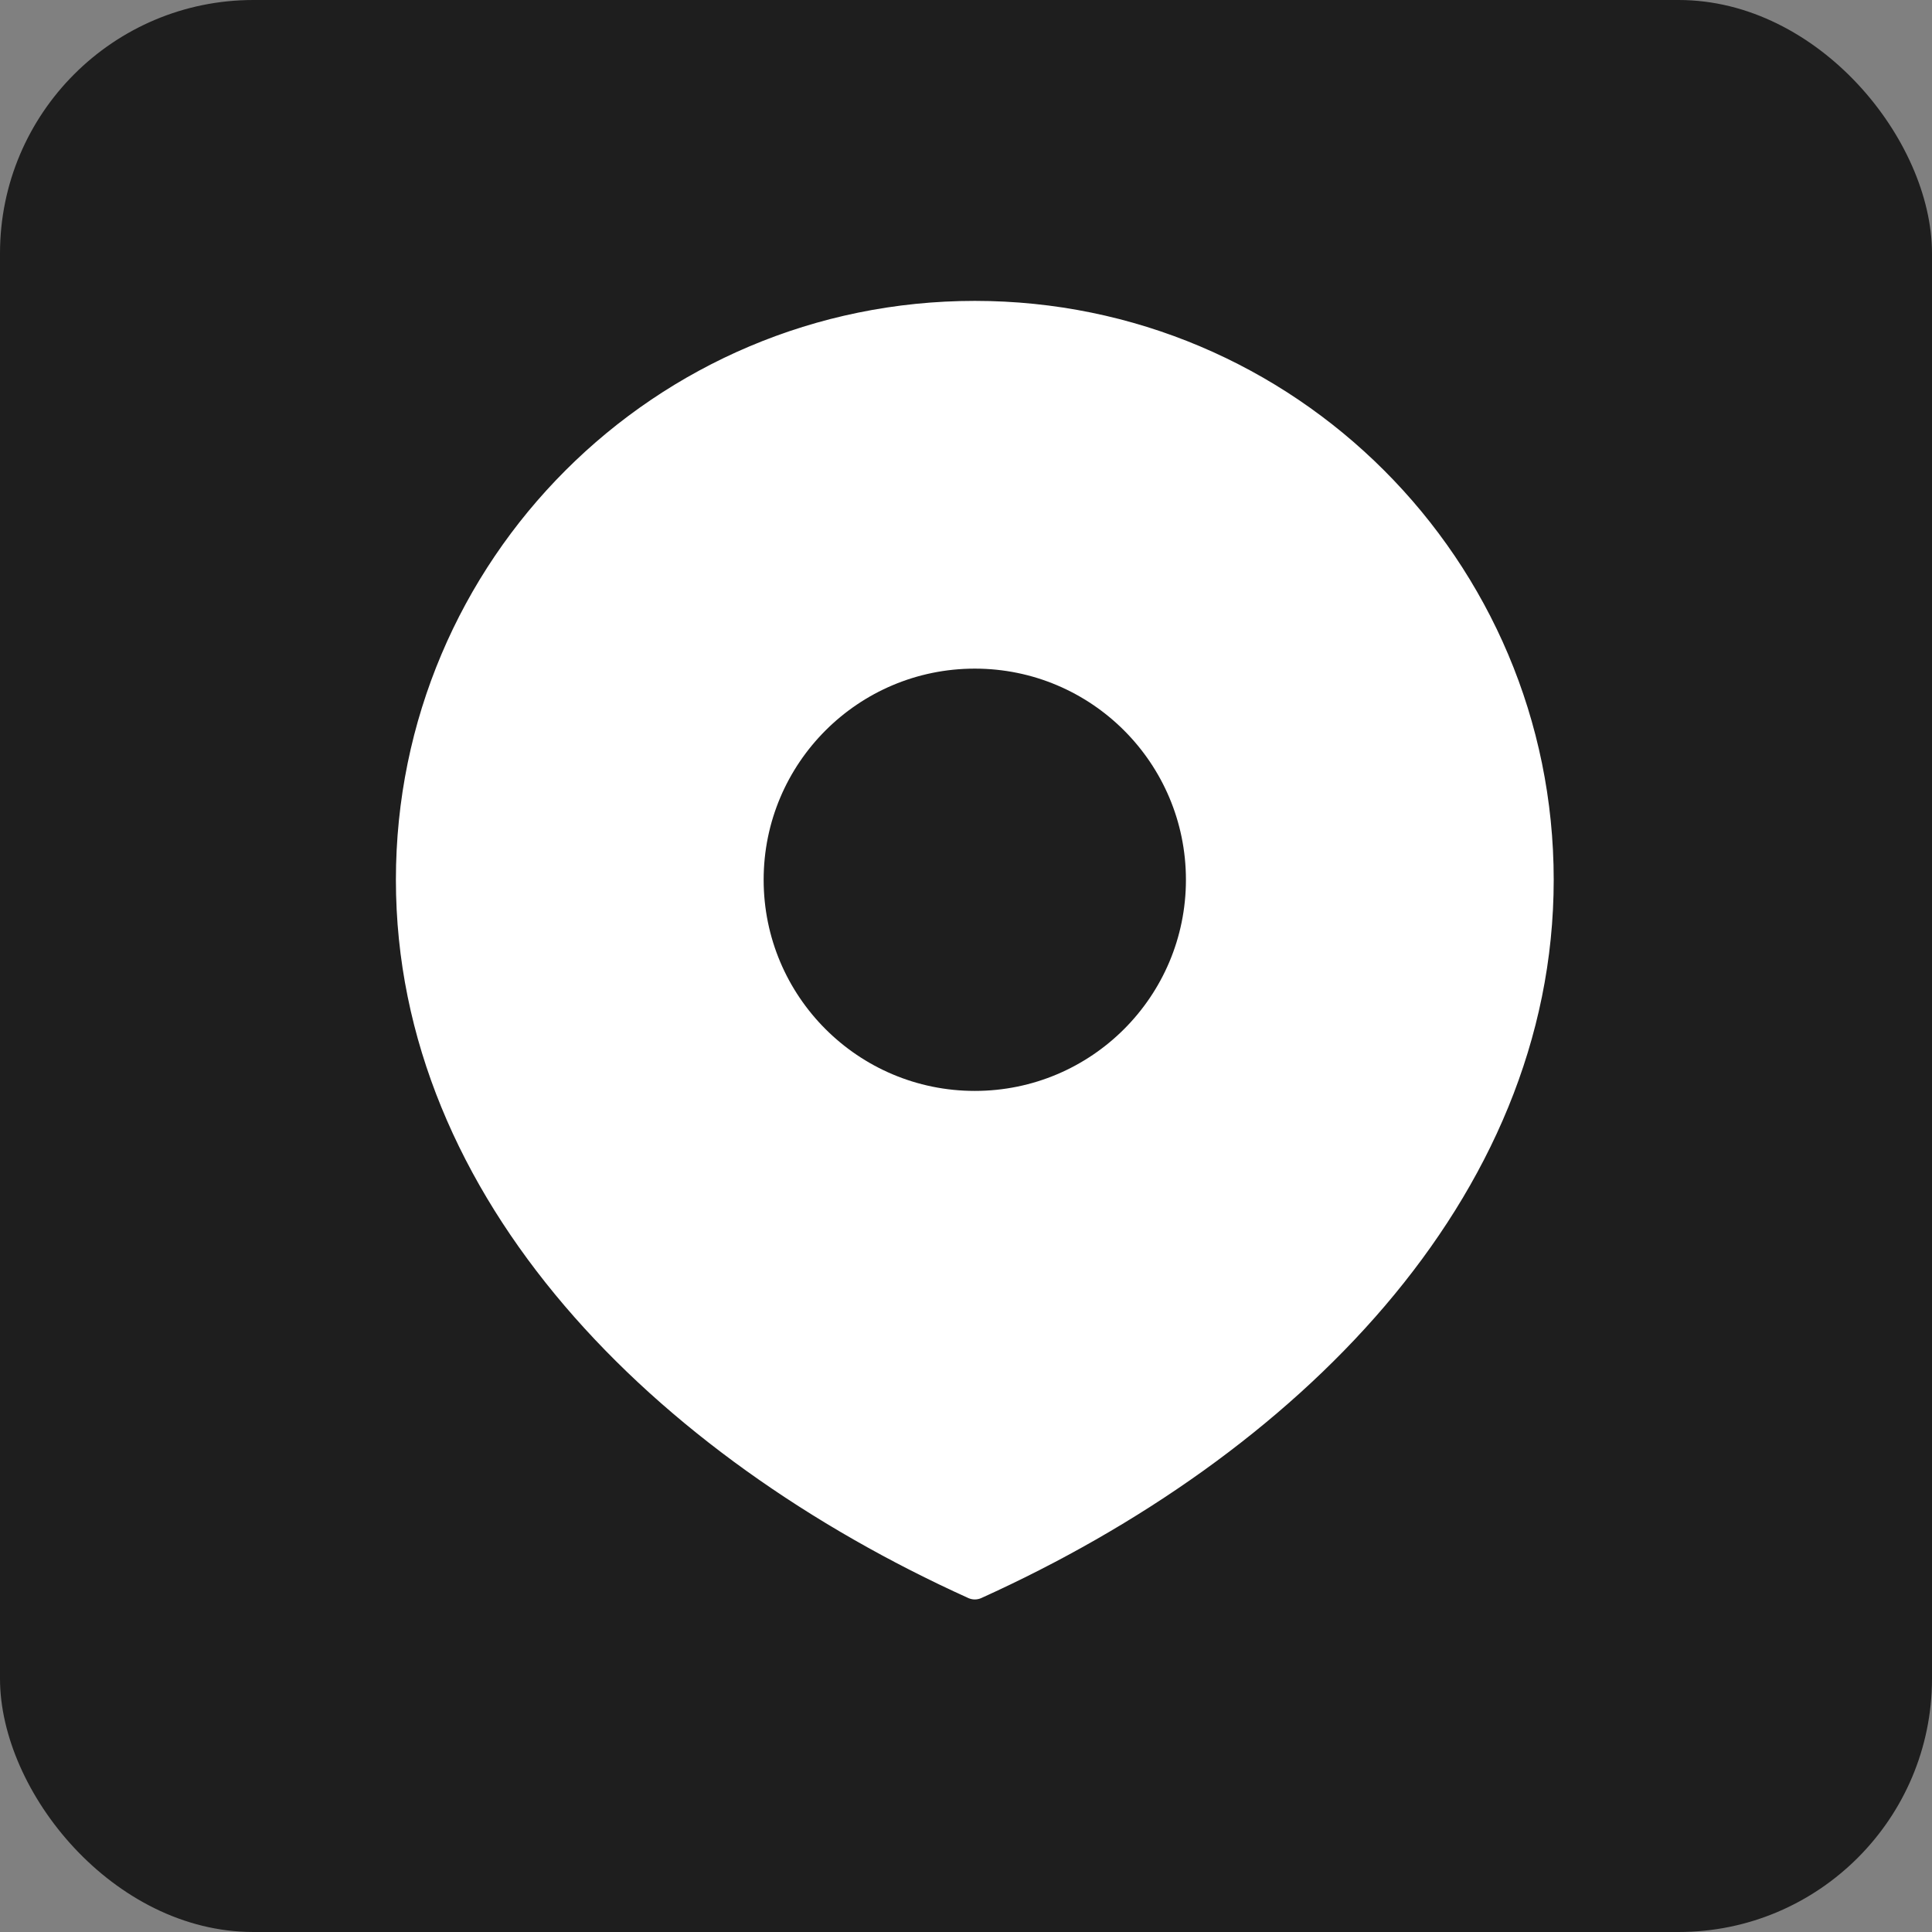
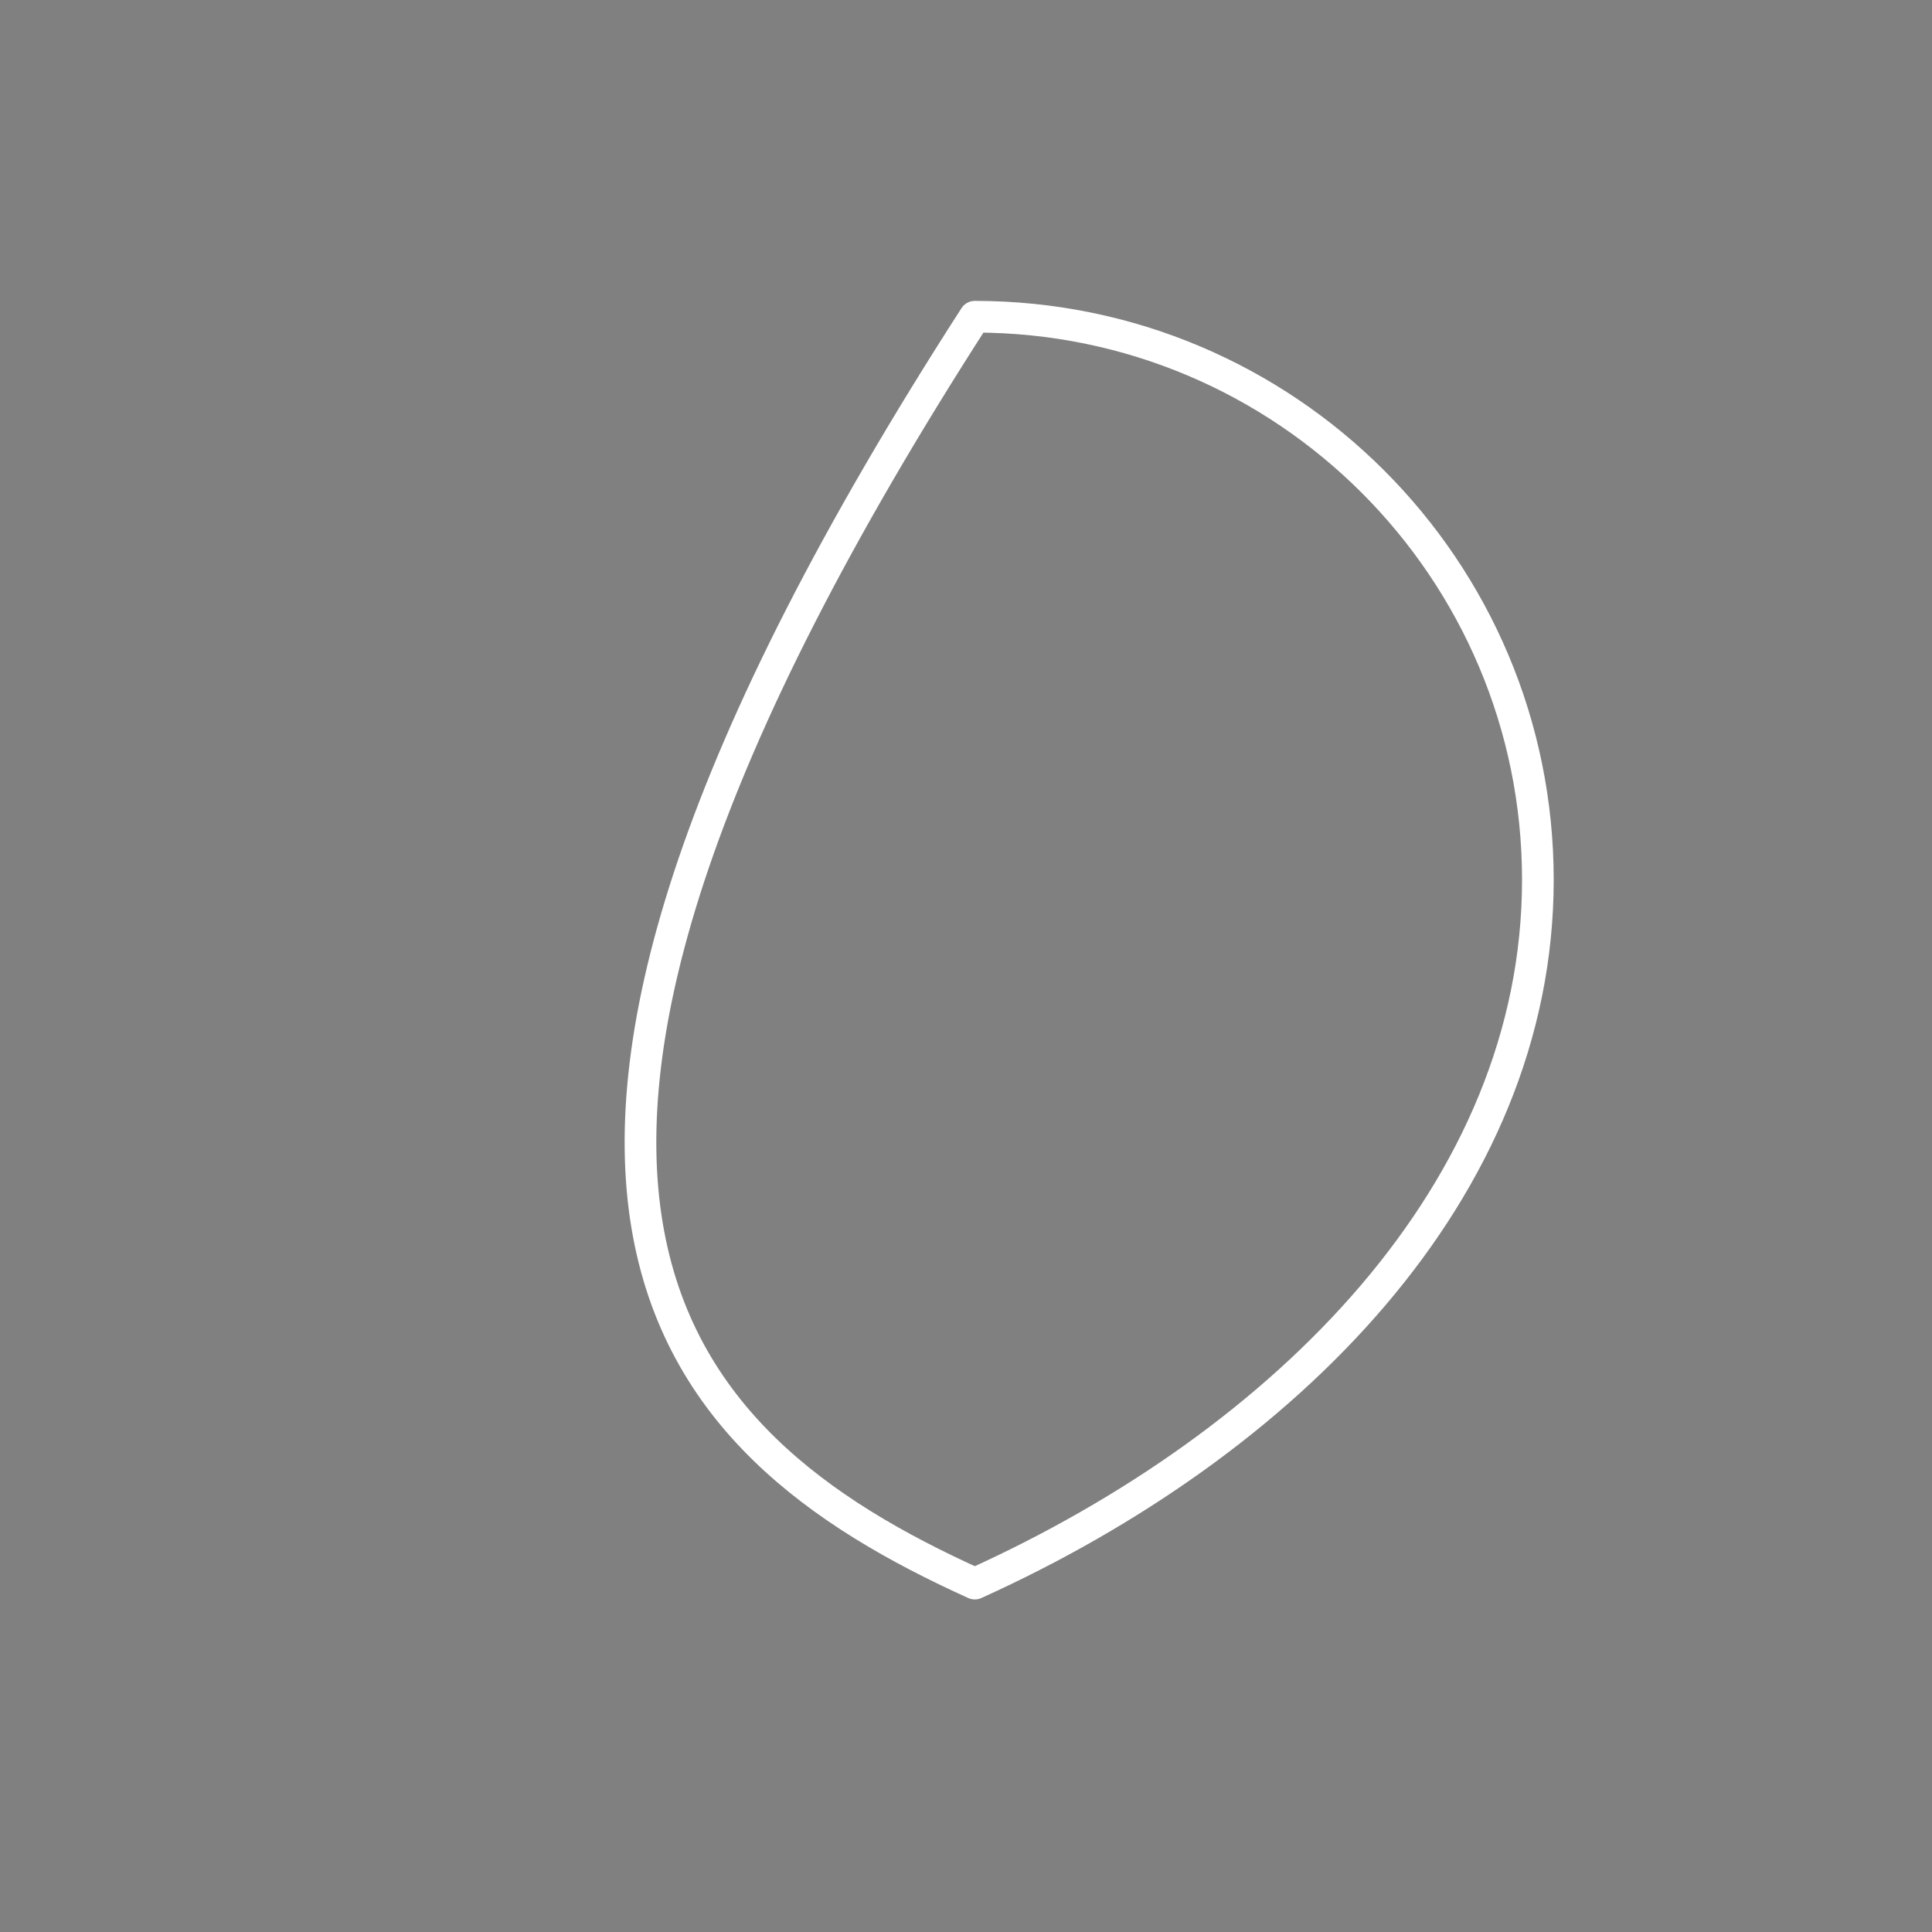
<svg xmlns="http://www.w3.org/2000/svg" width="61" height="61" viewBox="0 0 61 61" fill="none">
  <rect x="0" y="0" width="61" height="61" fill="#808080" stroke="none" />
-   <rect width="61" height="61" rx="8" fill="#1E1E1E" />
-   <path fill-rule="evenodd" clip-rule="evenodd" d="M30.778 50C40.596 45.556 48.556 37.596 48.556 27.778C48.556 17.959 40.596 10 30.778 10C20.959 10 13 17.959 13 27.778C13 37.596 20.959 45.556 30.778 50ZM30.778 34.444C34.46 34.444 37.444 31.46 37.444 27.778C37.444 24.096 34.46 21.111 30.778 21.111C27.096 21.111 24.111 24.096 24.111 27.778C24.111 31.46 27.096 34.444 30.778 34.444Z" fill="white" />
-   <path d="M30.778 50C40.596 45.556 48.556 37.596 48.556 27.778C48.556 17.959 40.596 10 30.778 10C20.959 10 13 17.959 13 27.778C13 37.596 20.959 45.556 30.778 50Z" stroke="white" stroke-linecap="round" stroke-linejoin="round" />
+   <path d="M30.778 50C40.596 45.556 48.556 37.596 48.556 27.778C48.556 17.959 40.596 10 30.778 10C13 37.596 20.959 45.556 30.778 50Z" stroke="white" stroke-linecap="round" stroke-linejoin="round" />
</svg>